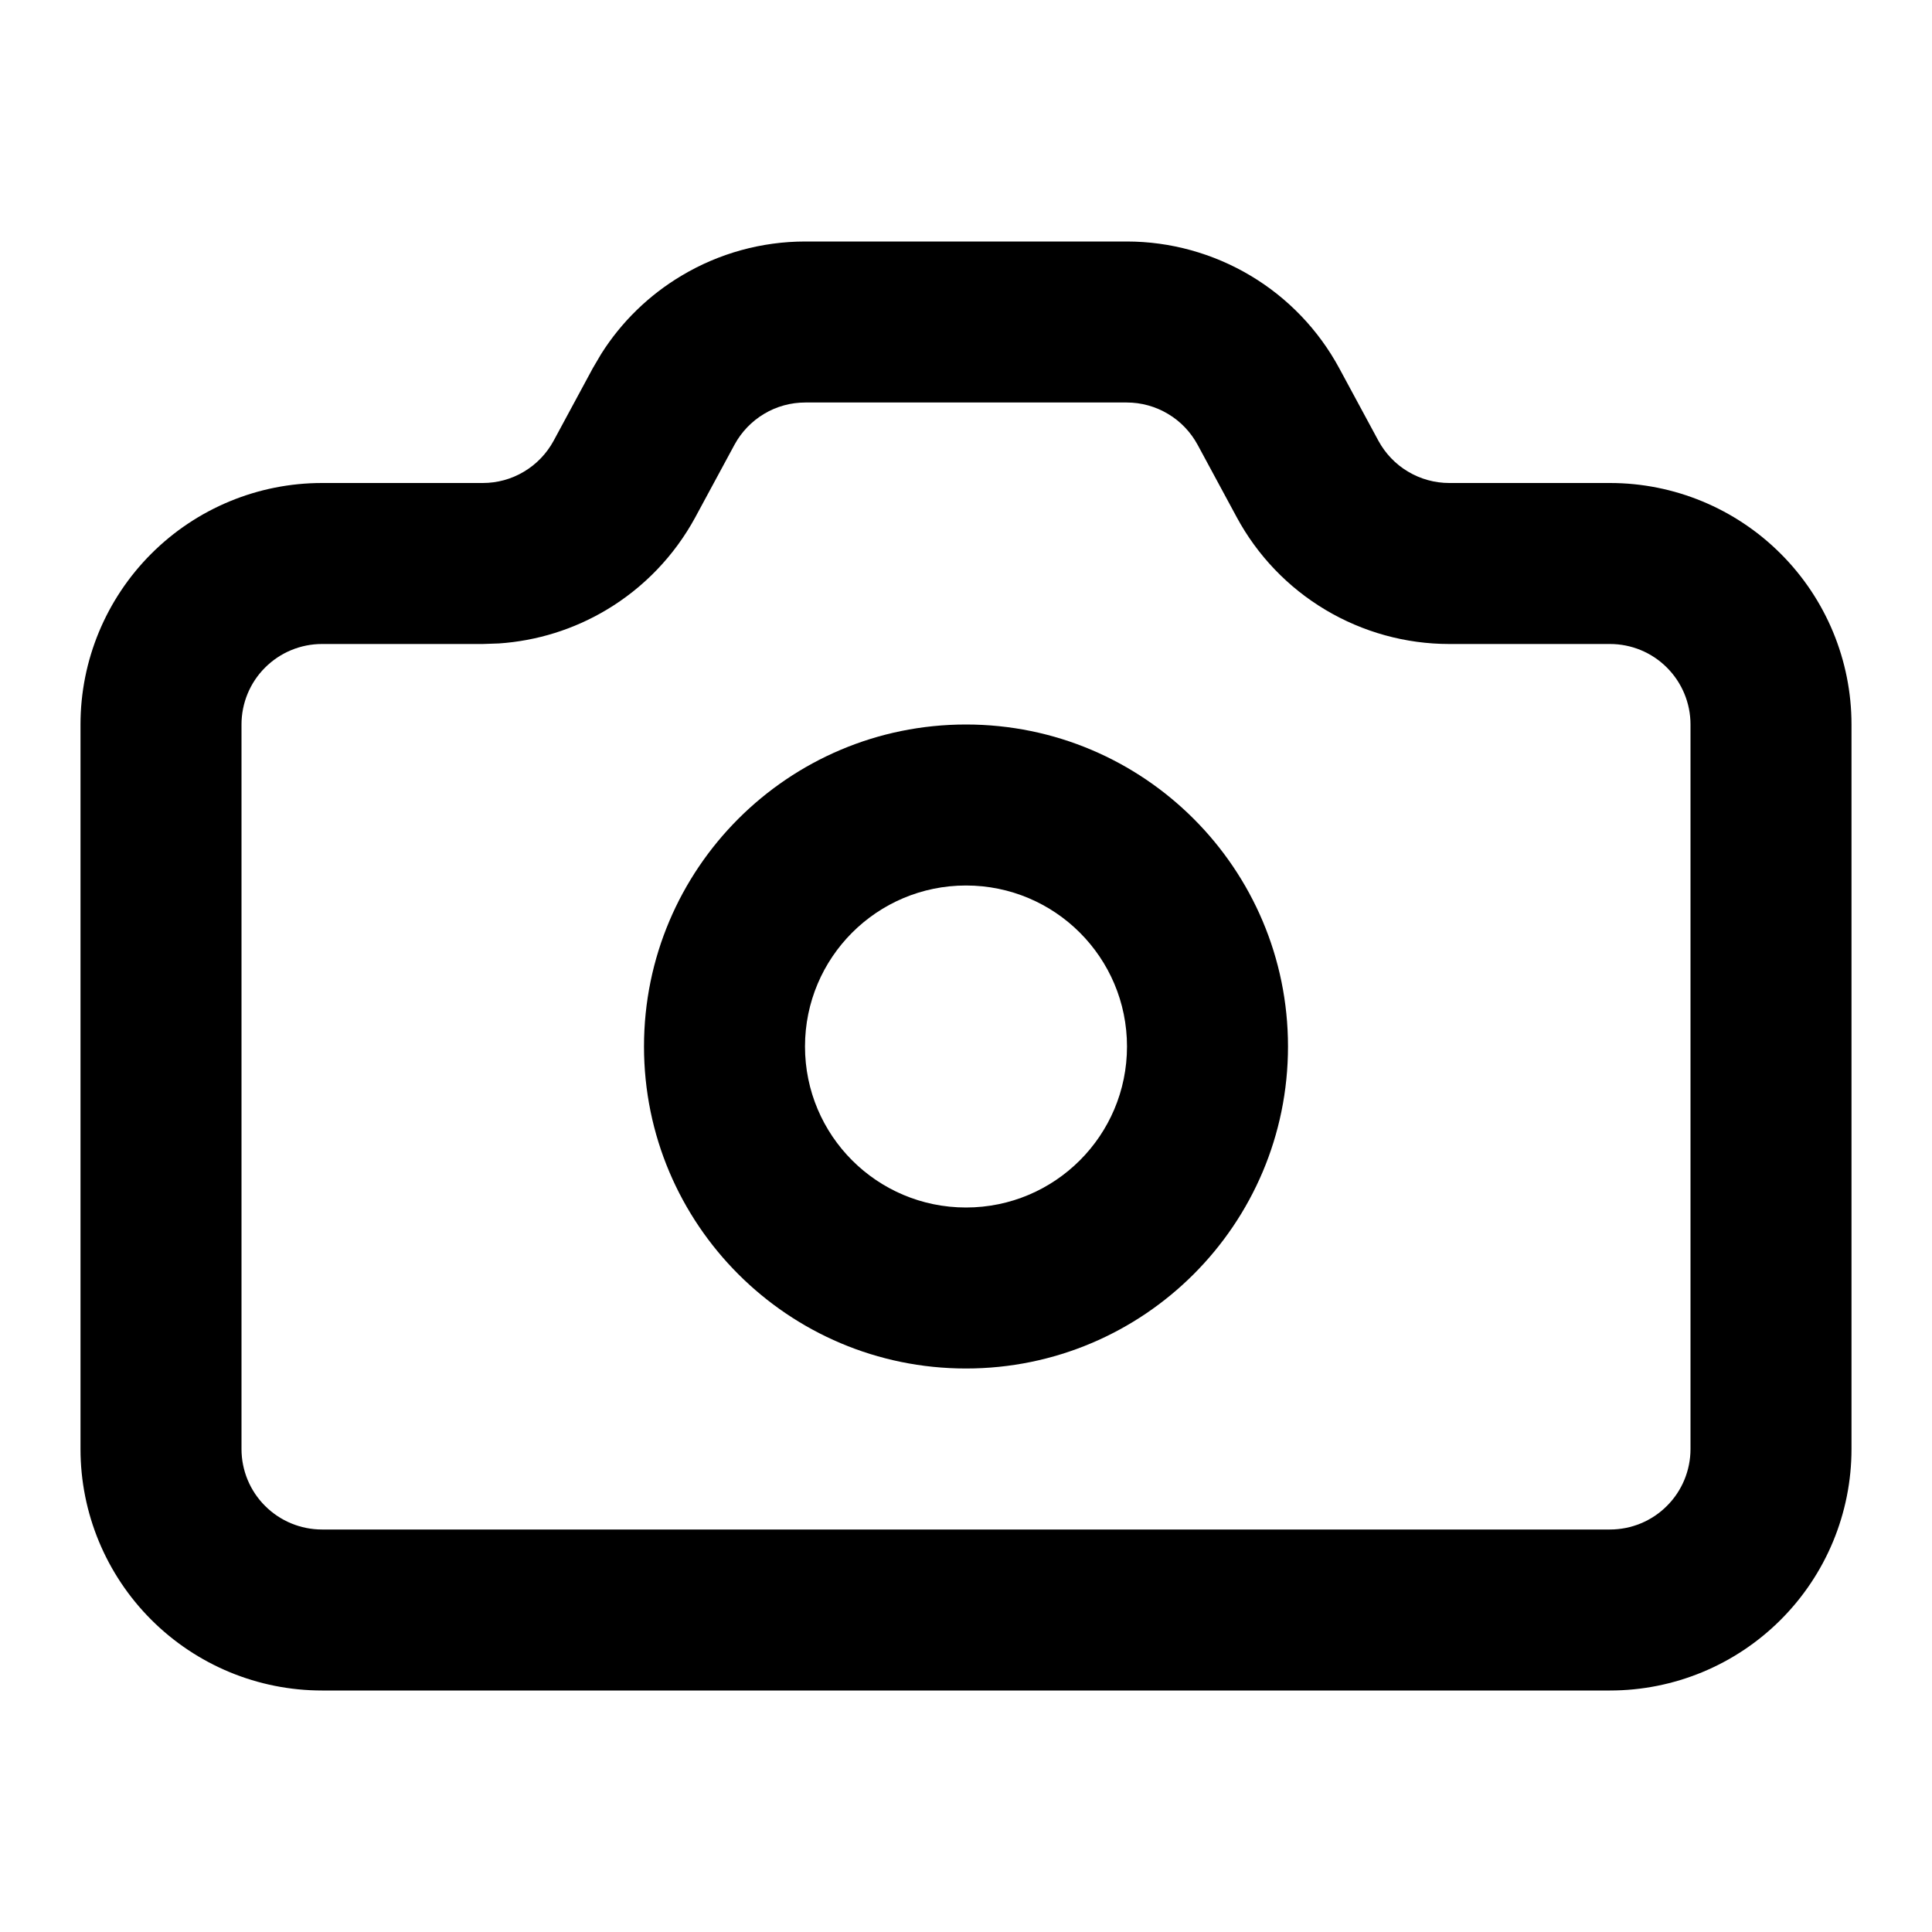
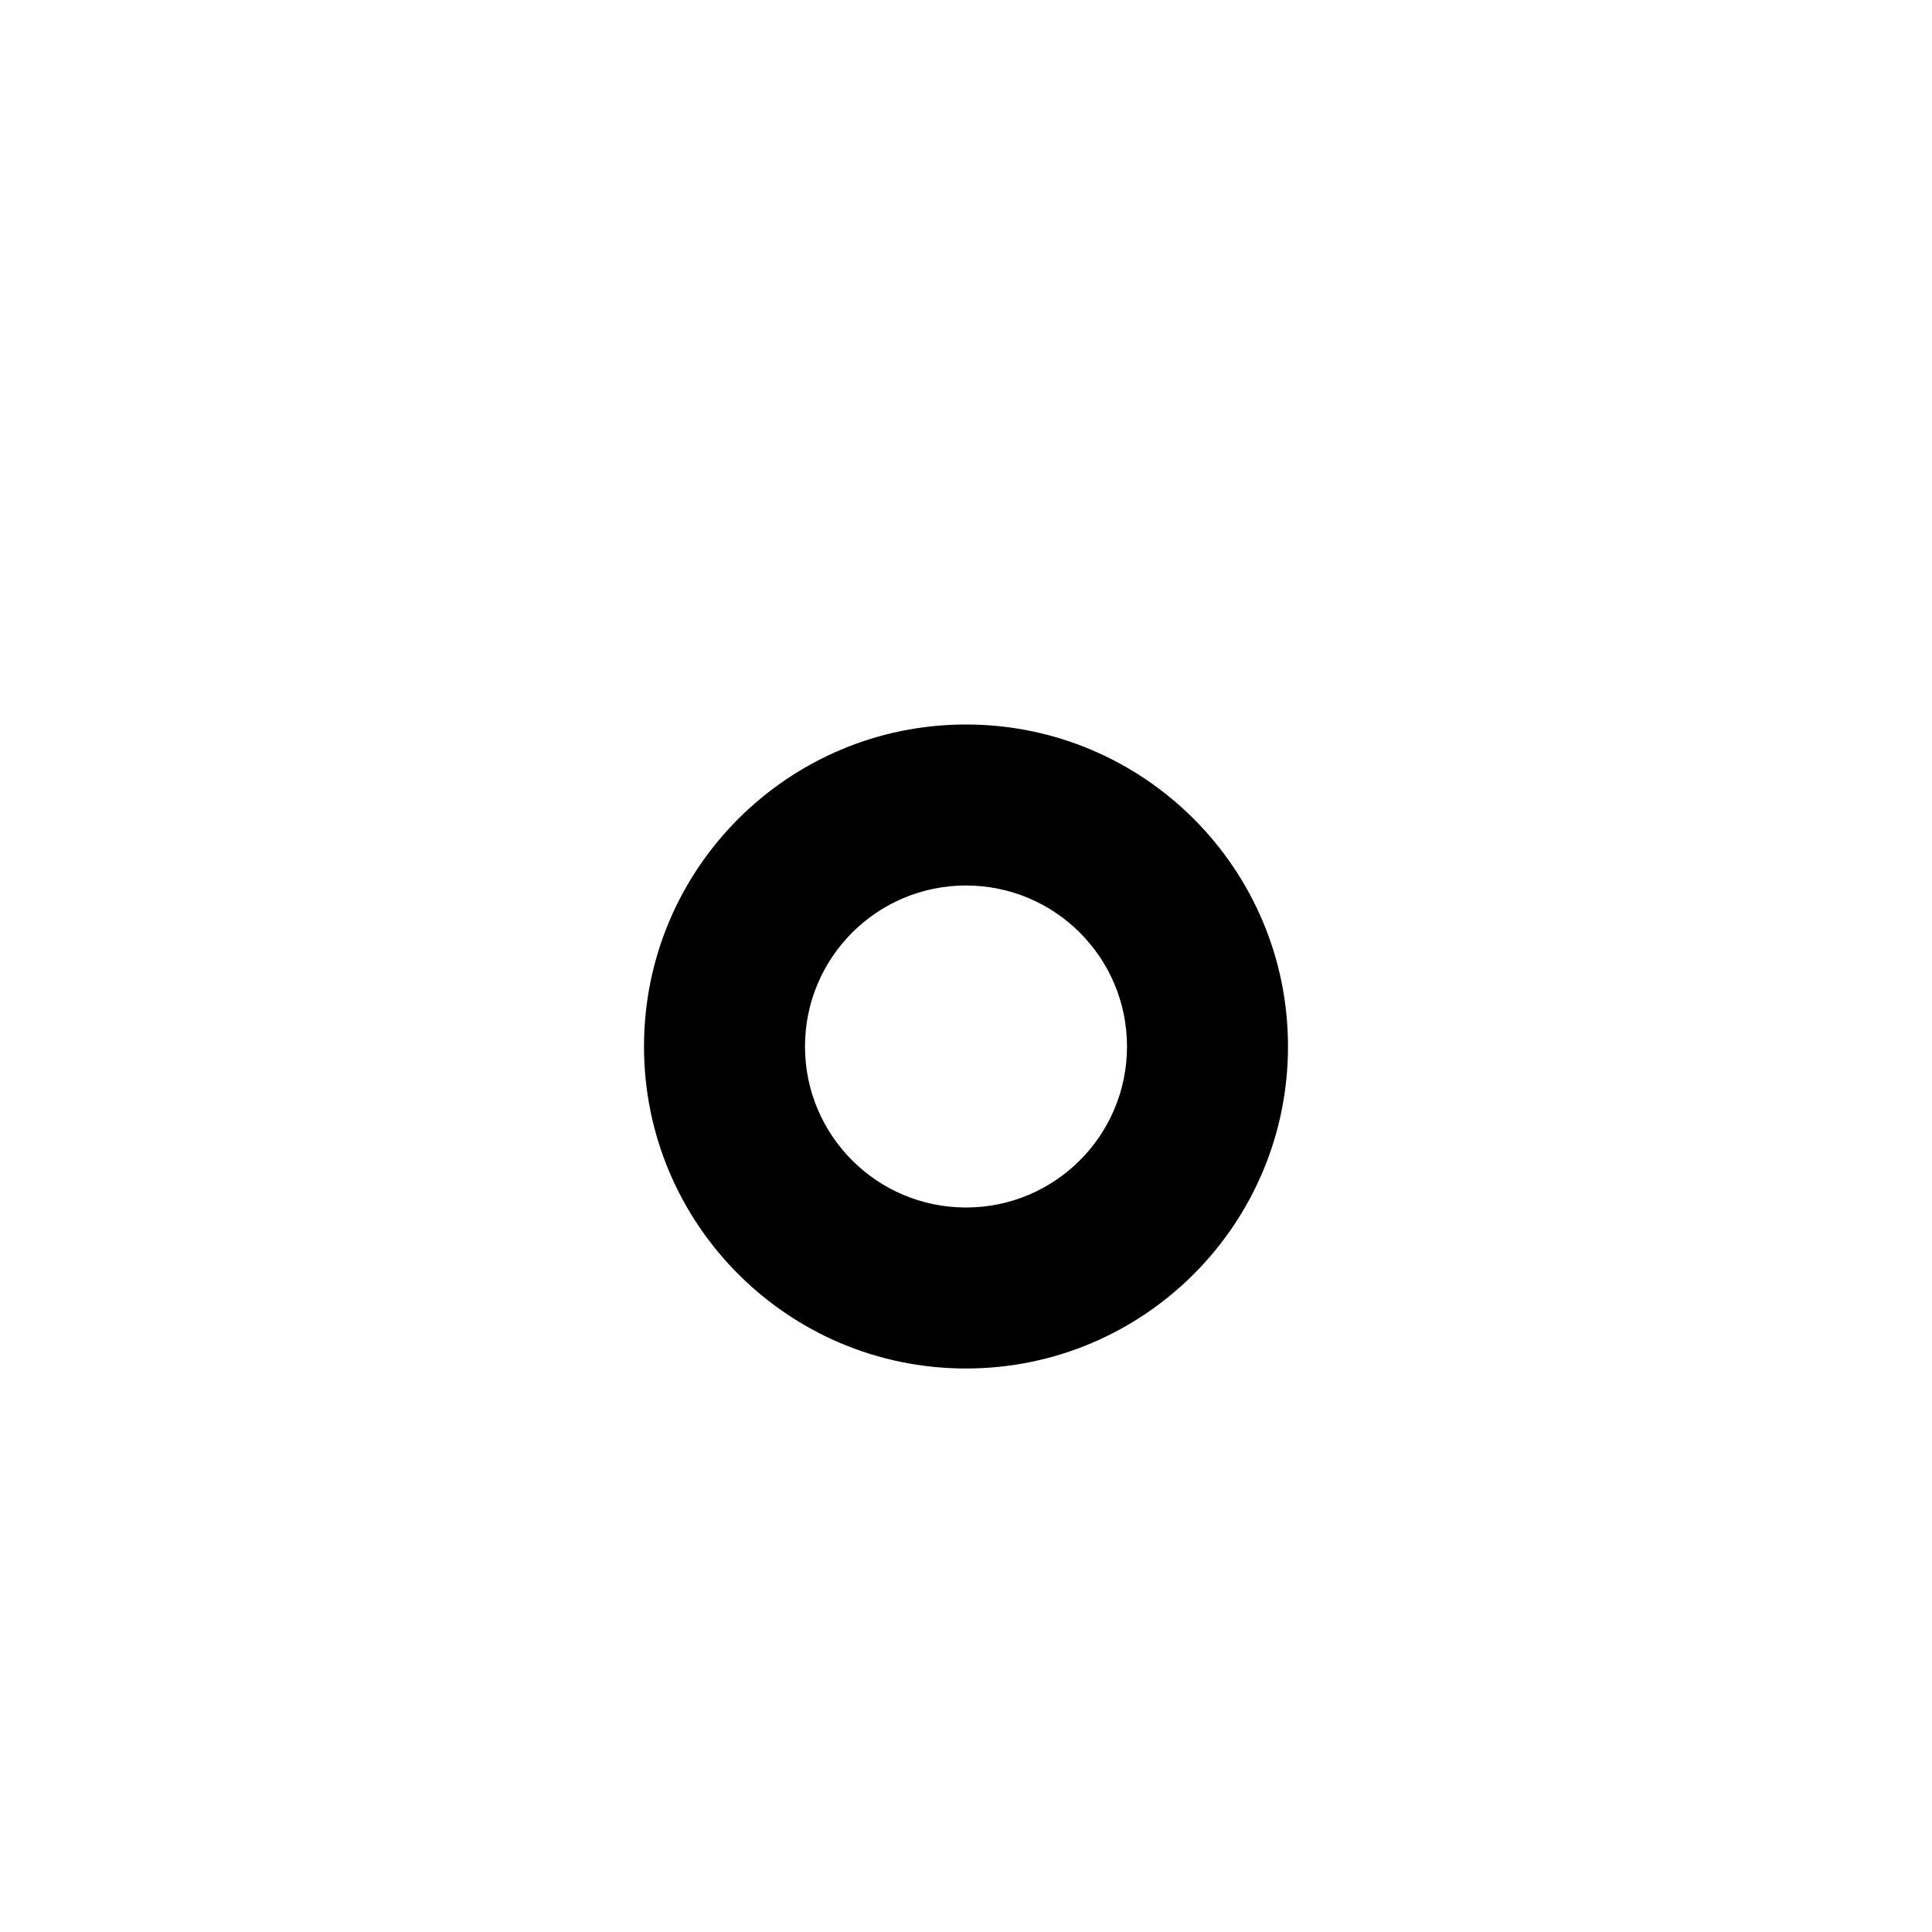
<svg xmlns="http://www.w3.org/2000/svg" fill="none" viewBox="0 0 24 24" height="24" width="24">
  <path fill="black" d="M12 9C14.209 9 16 10.791 16 13C16 15.209 14.209 17 12 17C9.791 17 8 15.209 8 13C8 10.791 9.791 9 12 9ZM12 11C10.895 11 10 11.895 10 13C10 14.105 10.895 15 12 15C13.105 15 14 14.105 14 13C14 11.895 13.105 11 12 11Z" clip-rule="evenodd" fill-rule="evenodd" />
-   <path fill="black" d="M13.997 3C14.538 3 15.069 3.147 15.534 3.424C15.999 3.701 16.38 4.099 16.637 4.575L17.123 5.475C17.209 5.633 17.335 5.766 17.49 5.858C17.645 5.951 17.823 6 18.003 6H20C20.796 6 21.558 6.316 22.121 6.879C22.684 7.442 23 8.204 23 9V18C23 18.796 22.684 19.558 22.121 20.121C21.558 20.684 20.796 21 20 21H4C3.204 21 2.442 20.684 1.879 20.121C1.316 19.558 1 18.796 1 18V9C1 8.204 1.316 7.442 1.879 6.879C2.442 6.316 3.204 6 4 6H5.997C6.177 6 6.354 5.952 6.509 5.859C6.664 5.767 6.791 5.634 6.877 5.476L7.365 4.572L7.468 4.397C7.719 3.999 8.062 3.665 8.469 3.423C8.933 3.146 9.463 3 10.004 3H13.997ZM10.004 5C9.824 5 9.647 5.048 9.492 5.141C9.338 5.233 9.211 5.365 9.125 5.523L8.636 6.428C8.378 6.903 7.997 7.3 7.532 7.577C7.126 7.819 6.669 7.961 6.199 7.993L5.997 8H4C3.735 8 3.481 8.105 3.293 8.293C3.105 8.48 3 8.735 3 9V18C3 18.265 3.105 18.52 3.293 18.707C3.481 18.895 3.735 19 4 19H20C20.265 19 20.52 18.895 20.707 18.707C20.895 18.52 21 18.265 21 18V9C21 8.735 20.895 8.481 20.707 8.293C20.52 8.105 20.265 8 20 8H18.003C17.462 8 16.931 7.853 16.466 7.576C16.001 7.299 15.62 6.901 15.363 6.425L14.877 5.525C14.791 5.367 14.665 5.234 14.51 5.142C14.355 5.049 14.177 5 13.997 5H10.004Z" clip-rule="evenodd" fill-rule="evenodd" />
</svg>